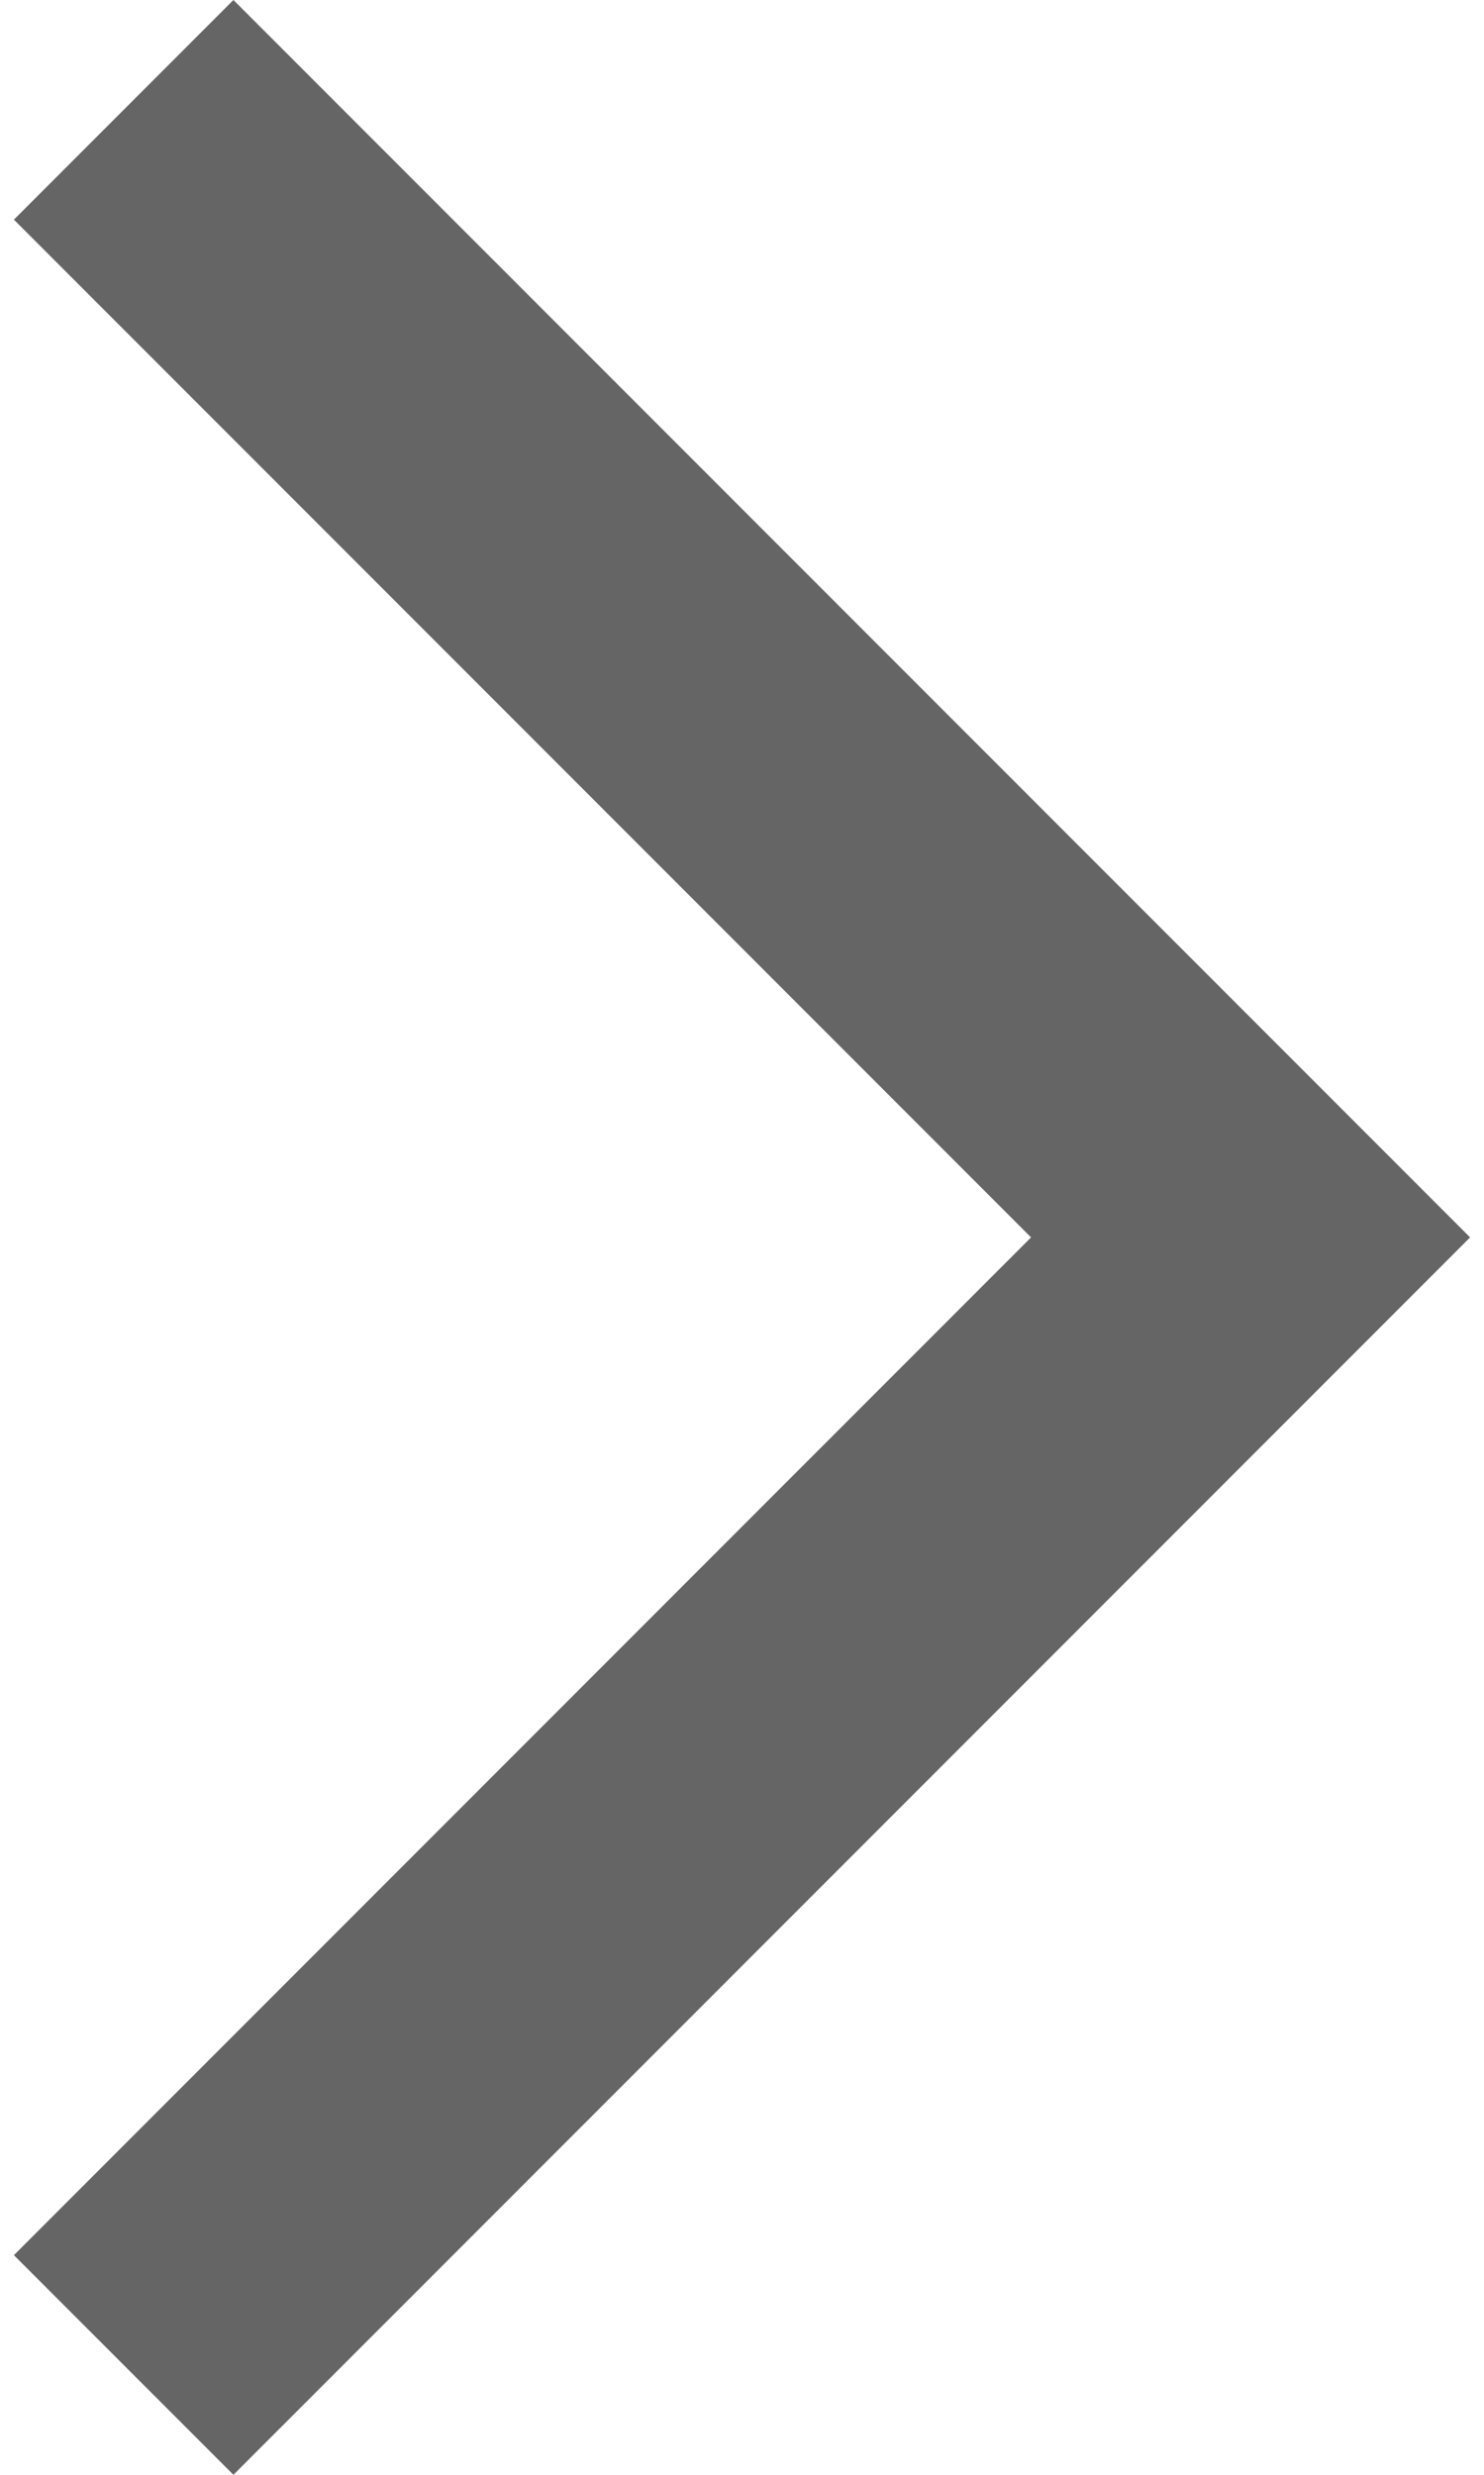
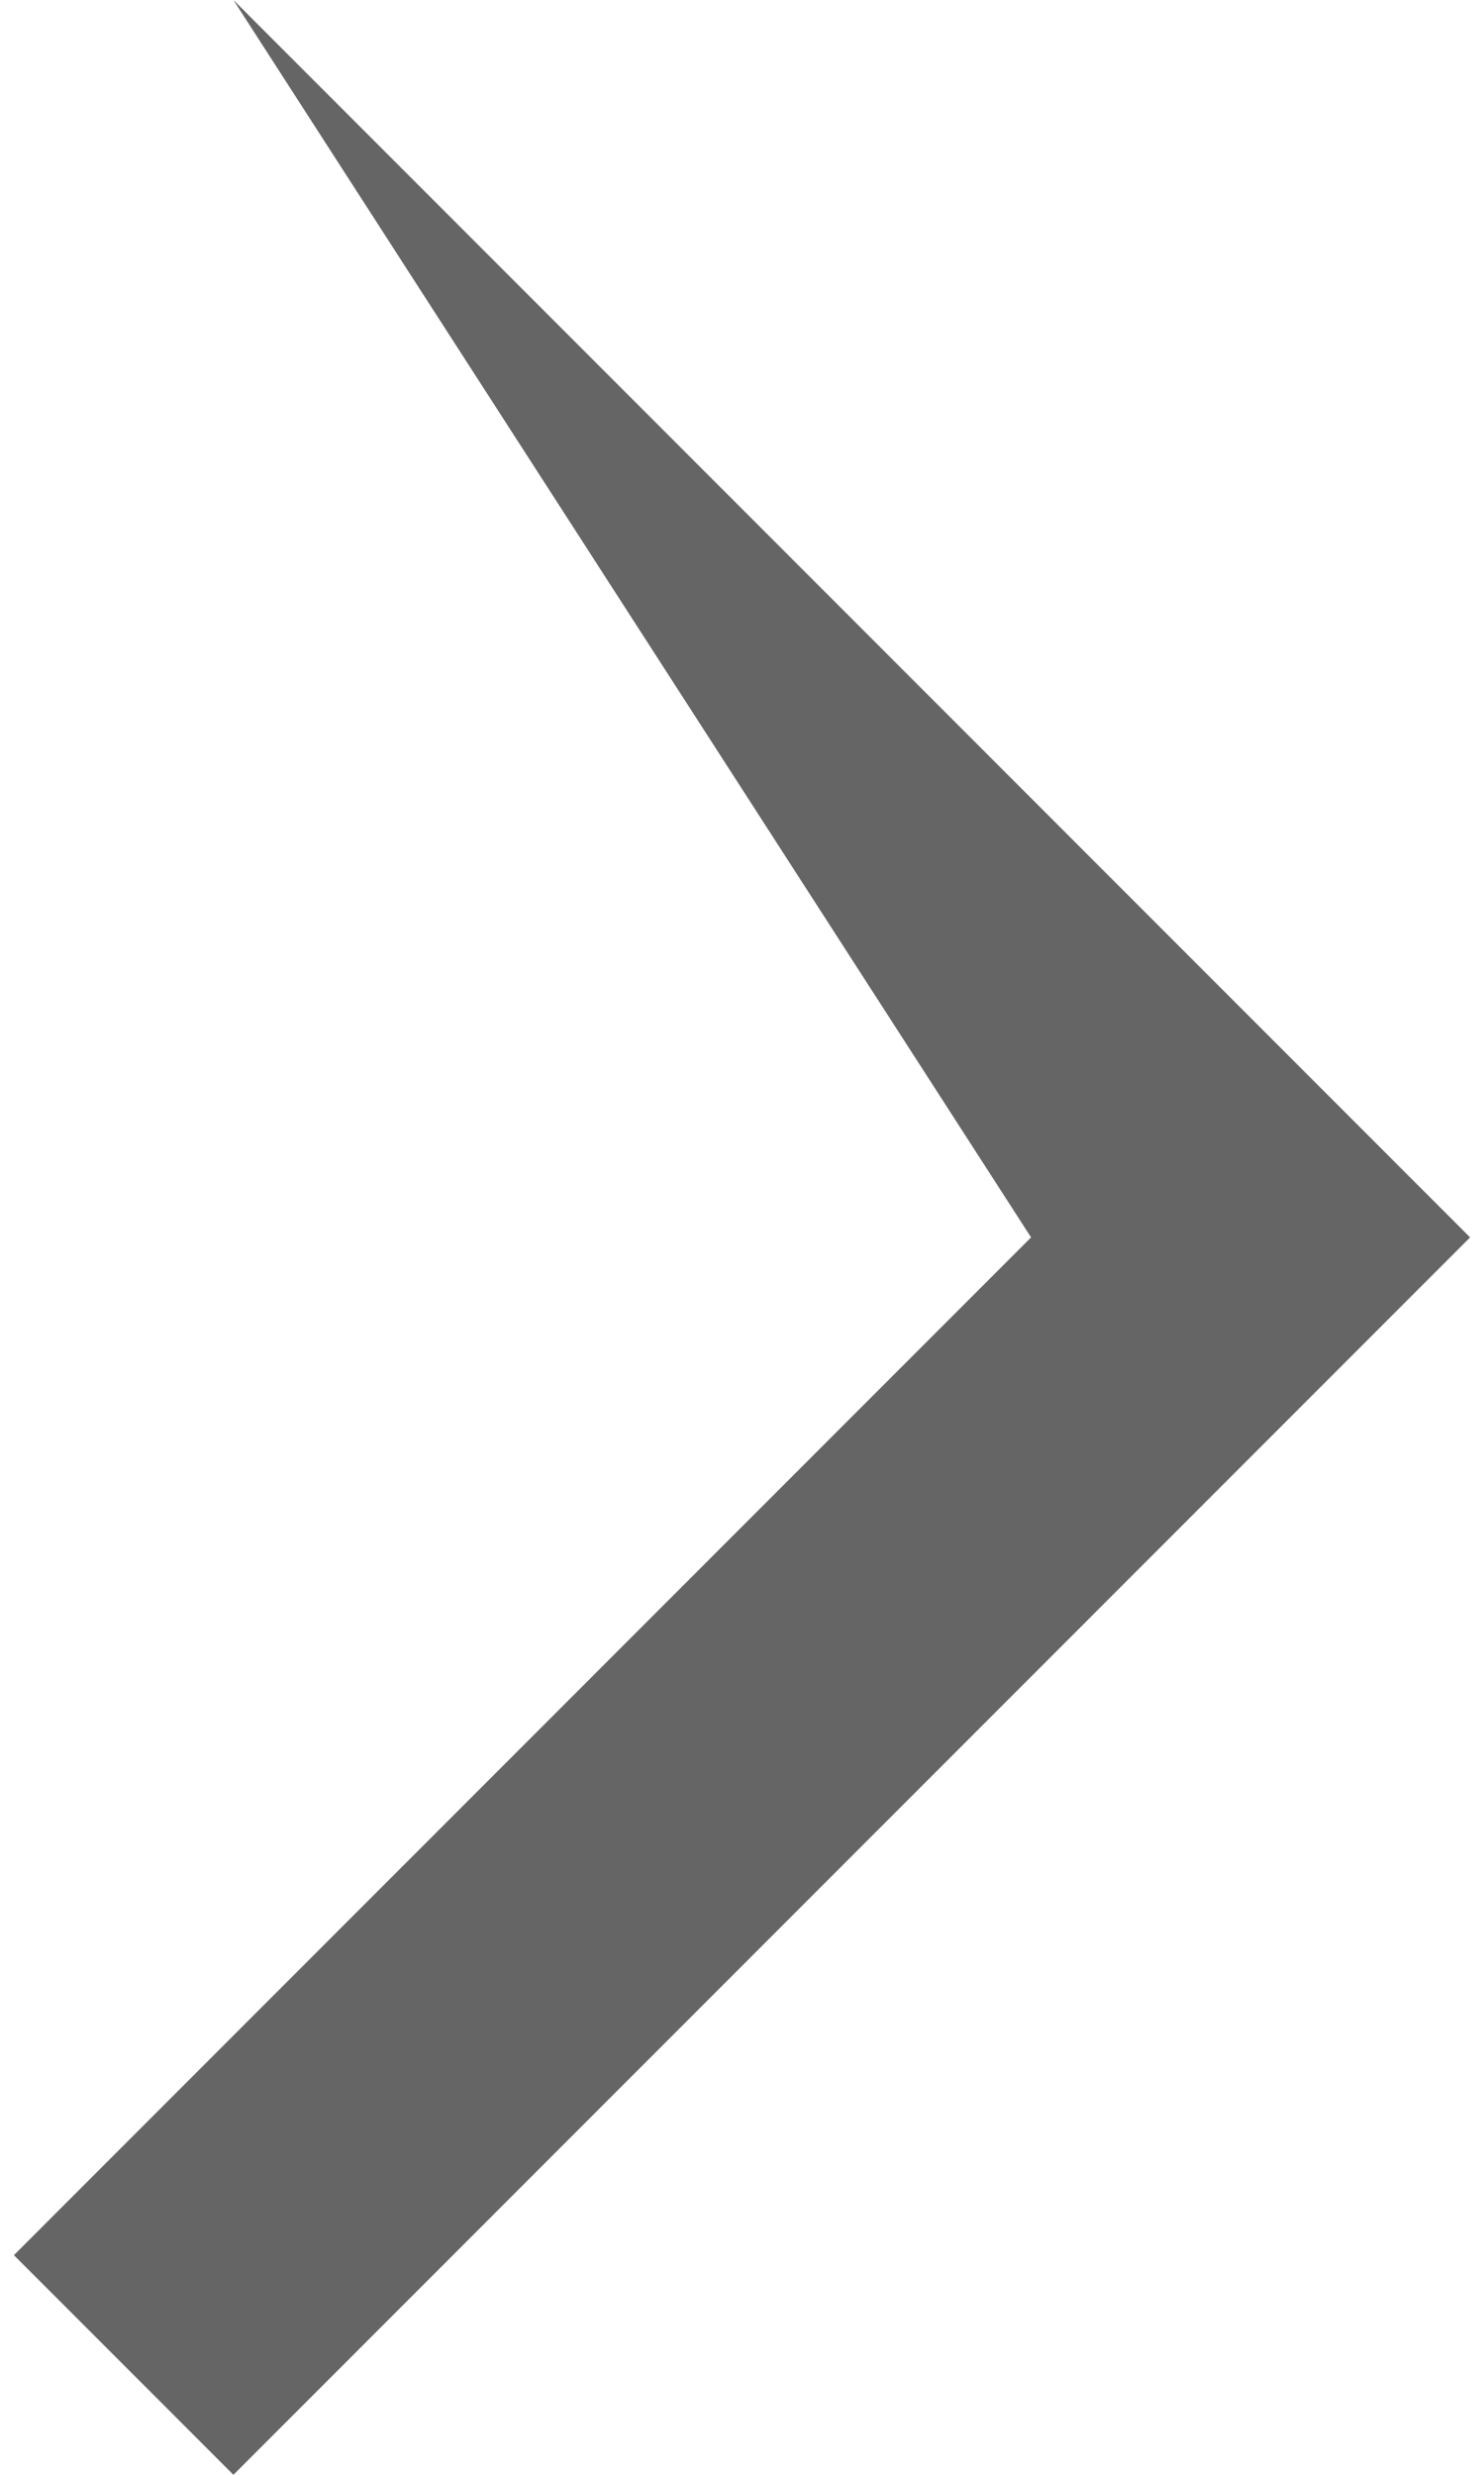
<svg xmlns="http://www.w3.org/2000/svg" width="24" height="40" viewBox="0 0 24 40" fill="none">
-   <path d="M3.775 0L23.775 20L3.775 40L0.225 36.45L16.675 20L0.225 3.55L3.775 0Z" fill="#656565" />
+   <path d="M3.775 0L23.775 20L3.775 40L0.225 36.45L16.675 20L3.775 0Z" fill="#656565" />
</svg>